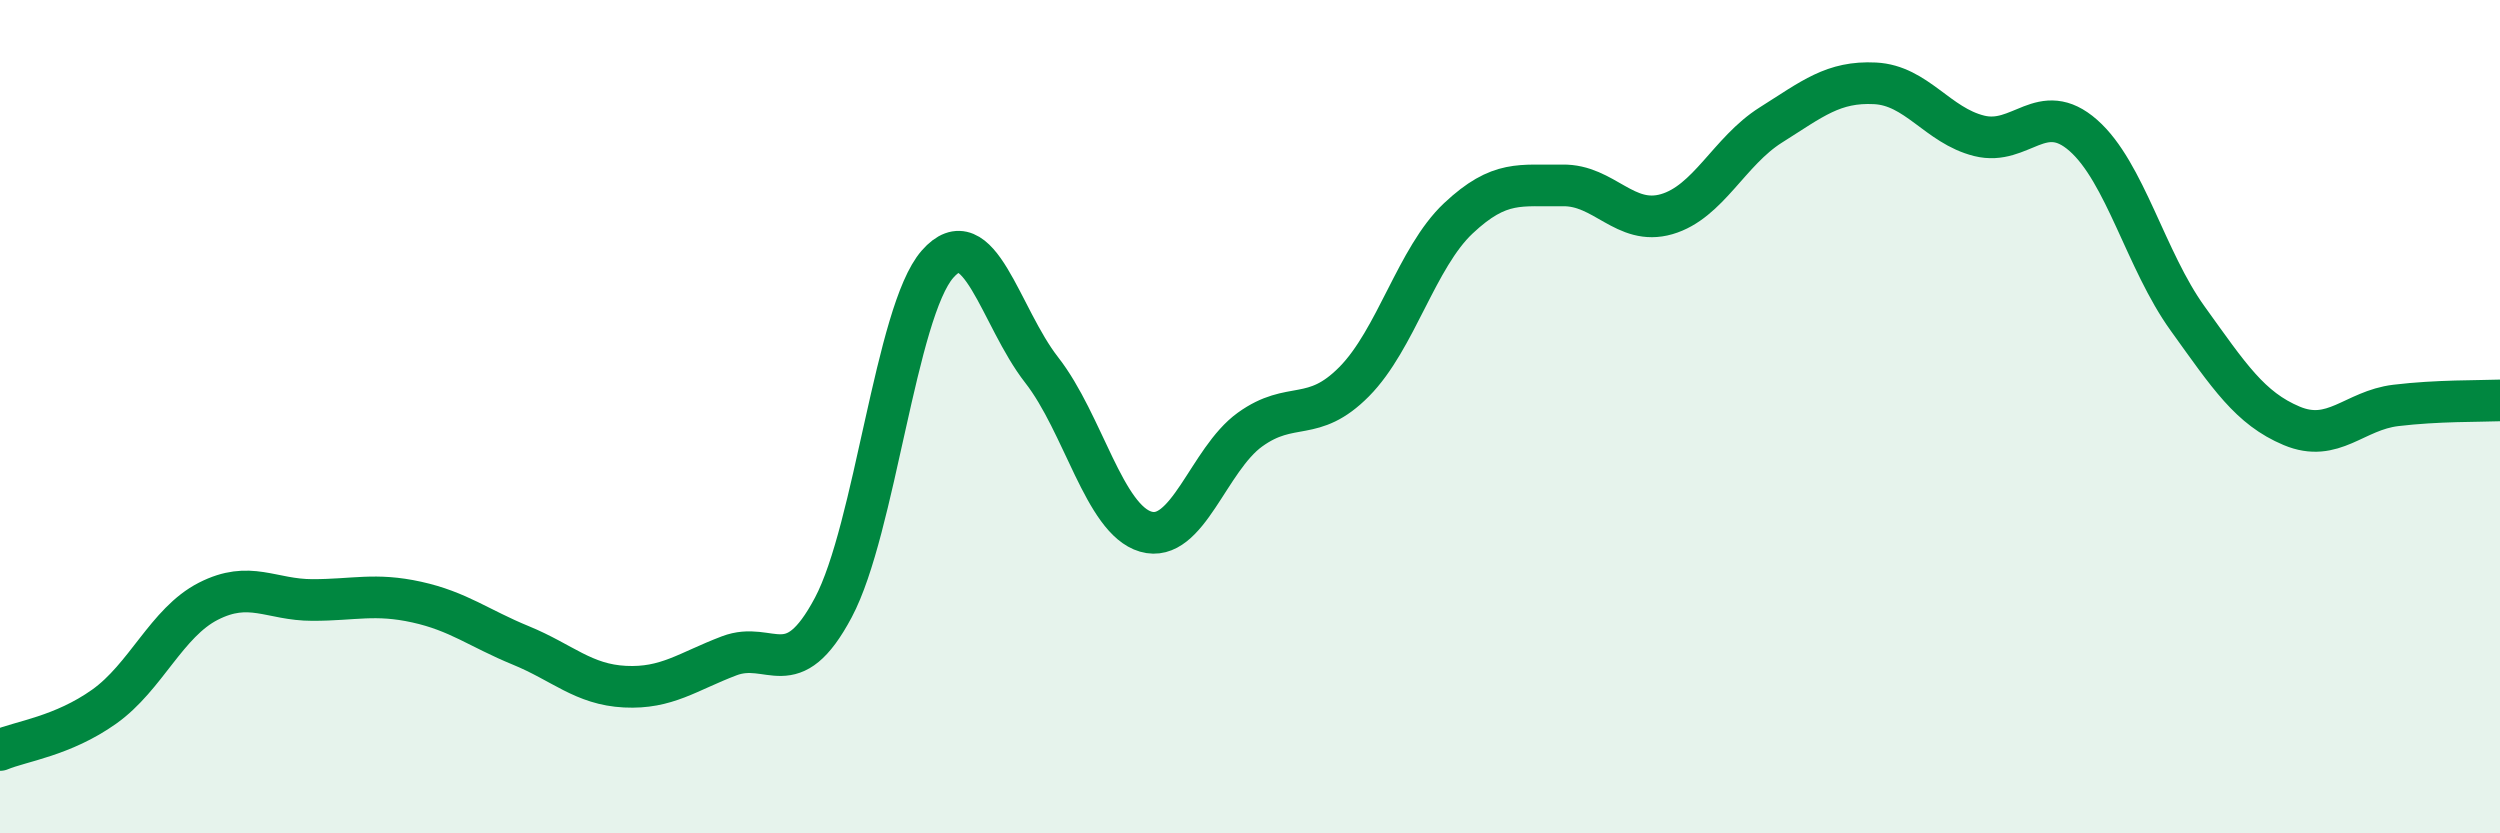
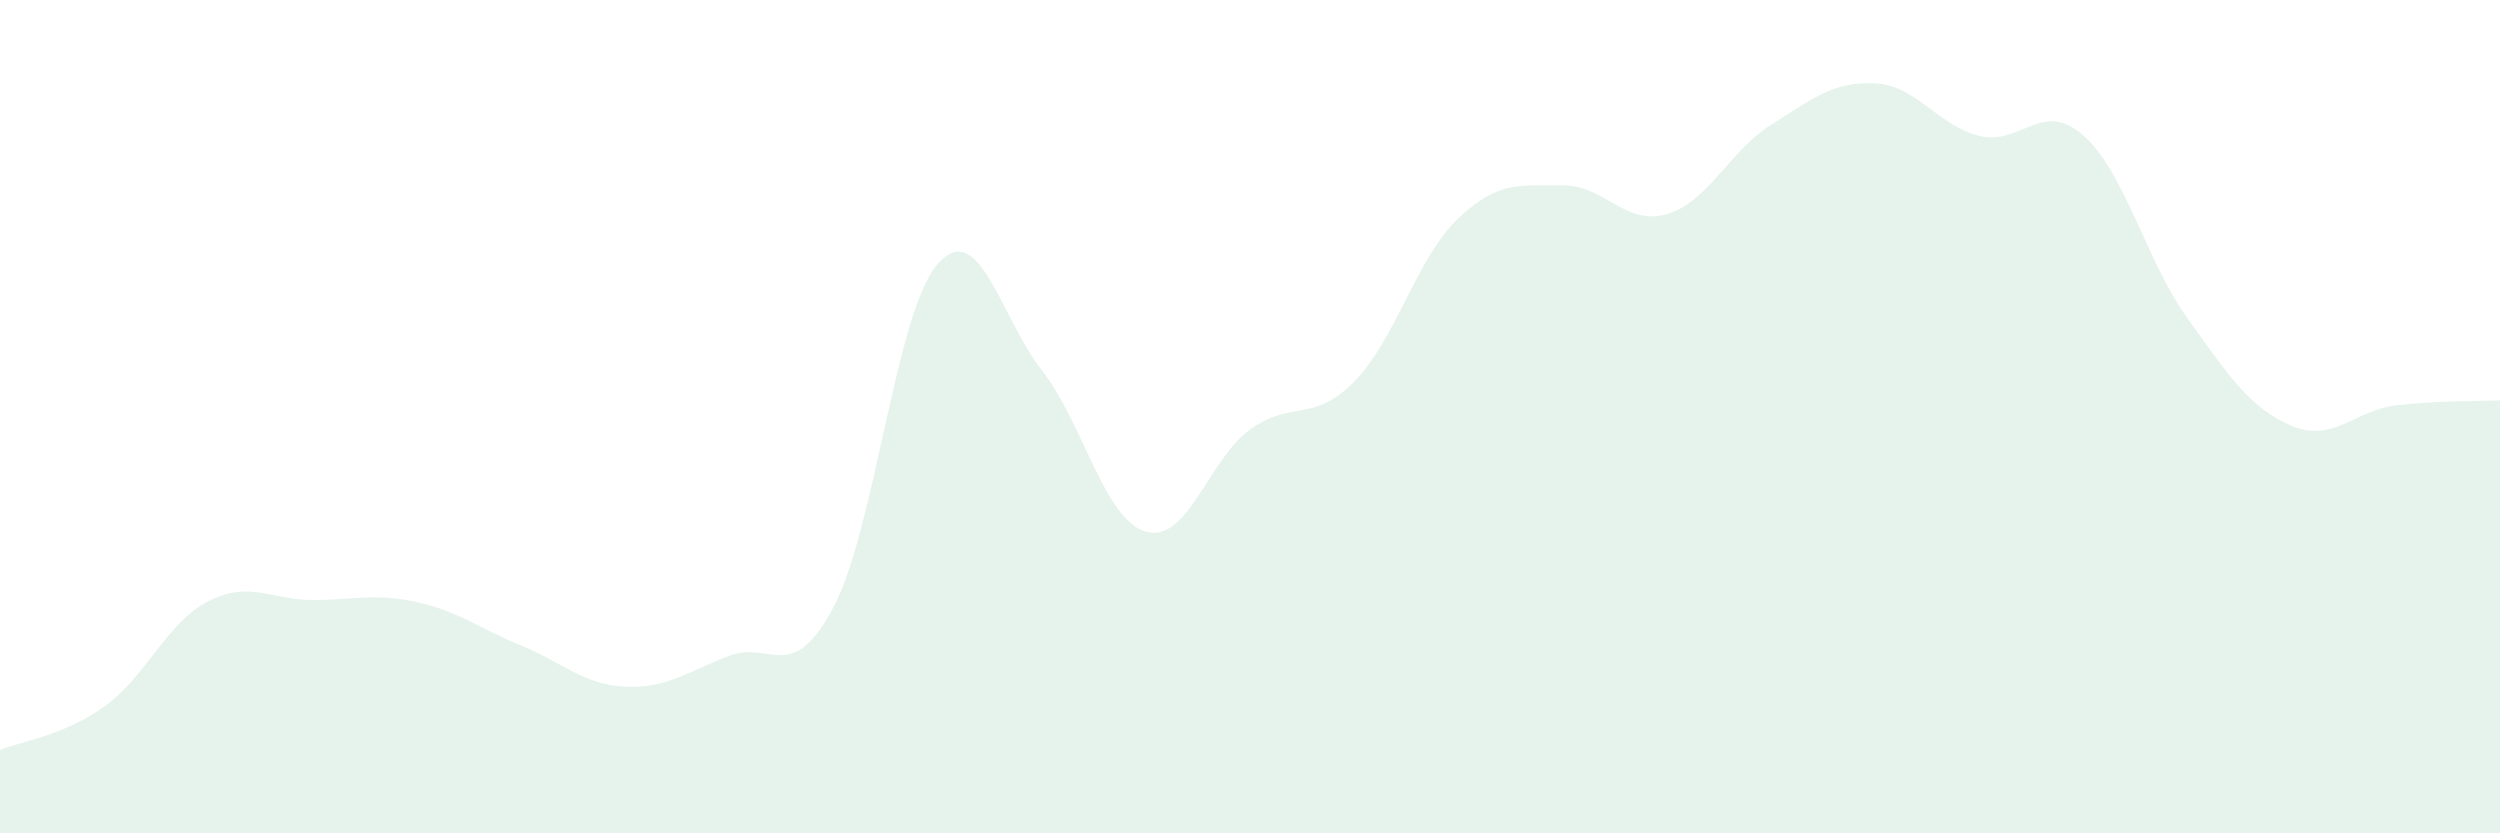
<svg xmlns="http://www.w3.org/2000/svg" width="60" height="20" viewBox="0 0 60 20">
  <path d="M 0,18 C 0.5,17.79 1.5,17.67 2.5,16.96 C 3.5,16.25 4,14.94 5,14.43 C 6,13.92 6.5,14.4 7.5,14.4 C 8.5,14.4 9,14.23 10,14.45 C 11,14.67 11.5,15.08 12.5,15.49 C 13.5,15.9 14,16.43 15,16.48 C 16,16.53 16.5,16.12 17.5,15.74 C 18.5,15.36 19,16.46 20,14.58 C 21,12.7 21.5,7.48 22.5,6.34 C 23.5,5.2 24,7.6 25,8.88 C 26,10.16 26.5,12.47 27.5,12.76 C 28.5,13.05 29,11.03 30,10.31 C 31,9.59 31.5,10.17 32.5,9.16 C 33.5,8.15 34,6.18 35,5.24 C 36,4.3 36.5,4.47 37.5,4.45 C 38.5,4.43 39,5.43 40,5.14 C 41,4.85 41.5,3.63 42.5,3 C 43.5,2.37 44,1.95 45,2 C 46,2.05 46.5,3.01 47.5,3.26 C 48.5,3.51 49,2.37 50,3.25 C 51,4.13 51.5,6.25 52.5,7.64 C 53.5,9.03 54,9.8 55,10.22 C 56,10.64 56.5,9.85 57.5,9.73 C 58.5,9.61 59.5,9.63 60,9.61L60 20L0 20Z" fill="#008740" opacity="0.1" stroke-linecap="round" stroke-linejoin="round" />
-   <path d="M 0,18 C 0.5,17.79 1.5,17.67 2.5,16.96 C 3.5,16.25 4,14.94 5,14.43 C 6,13.92 6.5,14.4 7.5,14.4 C 8.5,14.4 9,14.23 10,14.45 C 11,14.67 11.5,15.08 12.5,15.49 C 13.5,15.9 14,16.43 15,16.48 C 16,16.53 16.5,16.12 17.5,15.74 C 18.5,15.36 19,16.46 20,14.58 C 21,12.7 21.5,7.48 22.5,6.34 C 23.5,5.2 24,7.6 25,8.88 C 26,10.16 26.5,12.47 27.5,12.76 C 28.5,13.05 29,11.03 30,10.31 C 31,9.59 31.5,10.17 32.5,9.16 C 33.5,8.15 34,6.18 35,5.24 C 36,4.3 36.5,4.47 37.5,4.45 C 38.5,4.43 39,5.43 40,5.14 C 41,4.85 41.5,3.63 42.5,3 C 43.5,2.37 44,1.95 45,2 C 46,2.05 46.5,3.01 47.5,3.26 C 48.5,3.51 49,2.37 50,3.25 C 51,4.13 51.5,6.25 52.5,7.64 C 53.5,9.03 54,9.8 55,10.22 C 56,10.64 56.5,9.85 57.5,9.73 C 58.5,9.61 59.5,9.63 60,9.61" stroke="#008740" stroke-width="1" fill="none" stroke-linecap="round" stroke-linejoin="round" />
</svg>